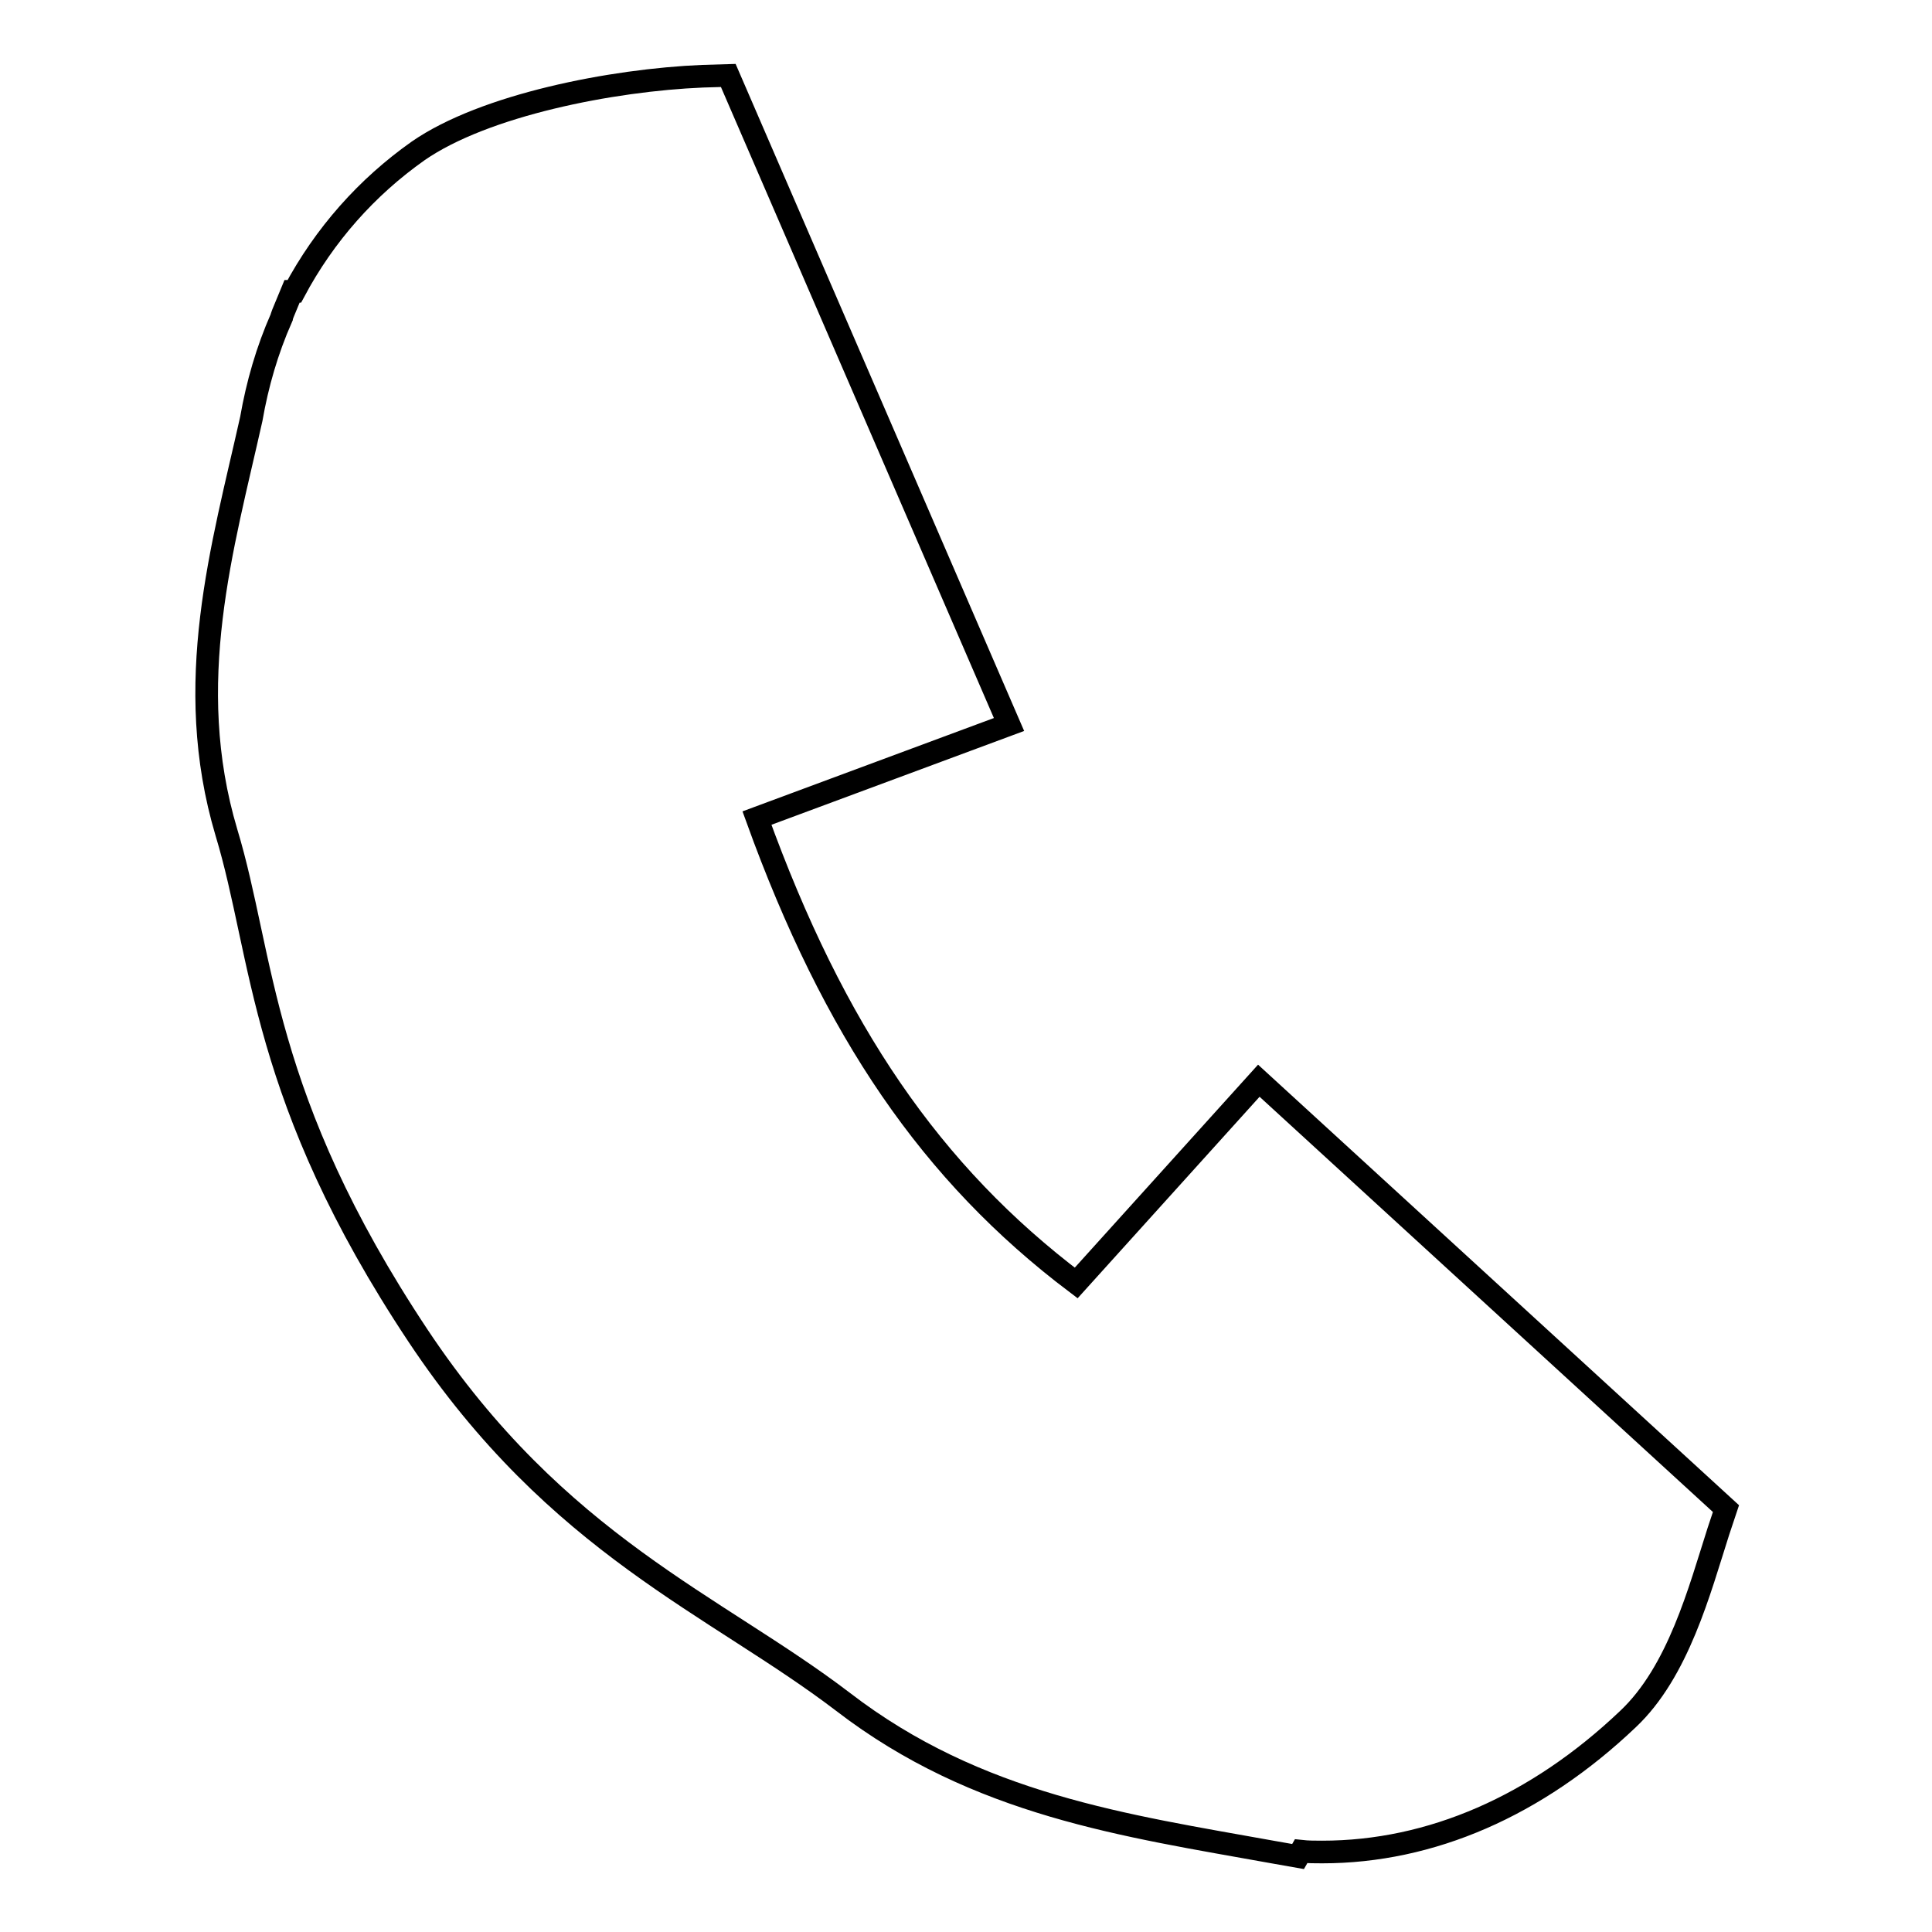
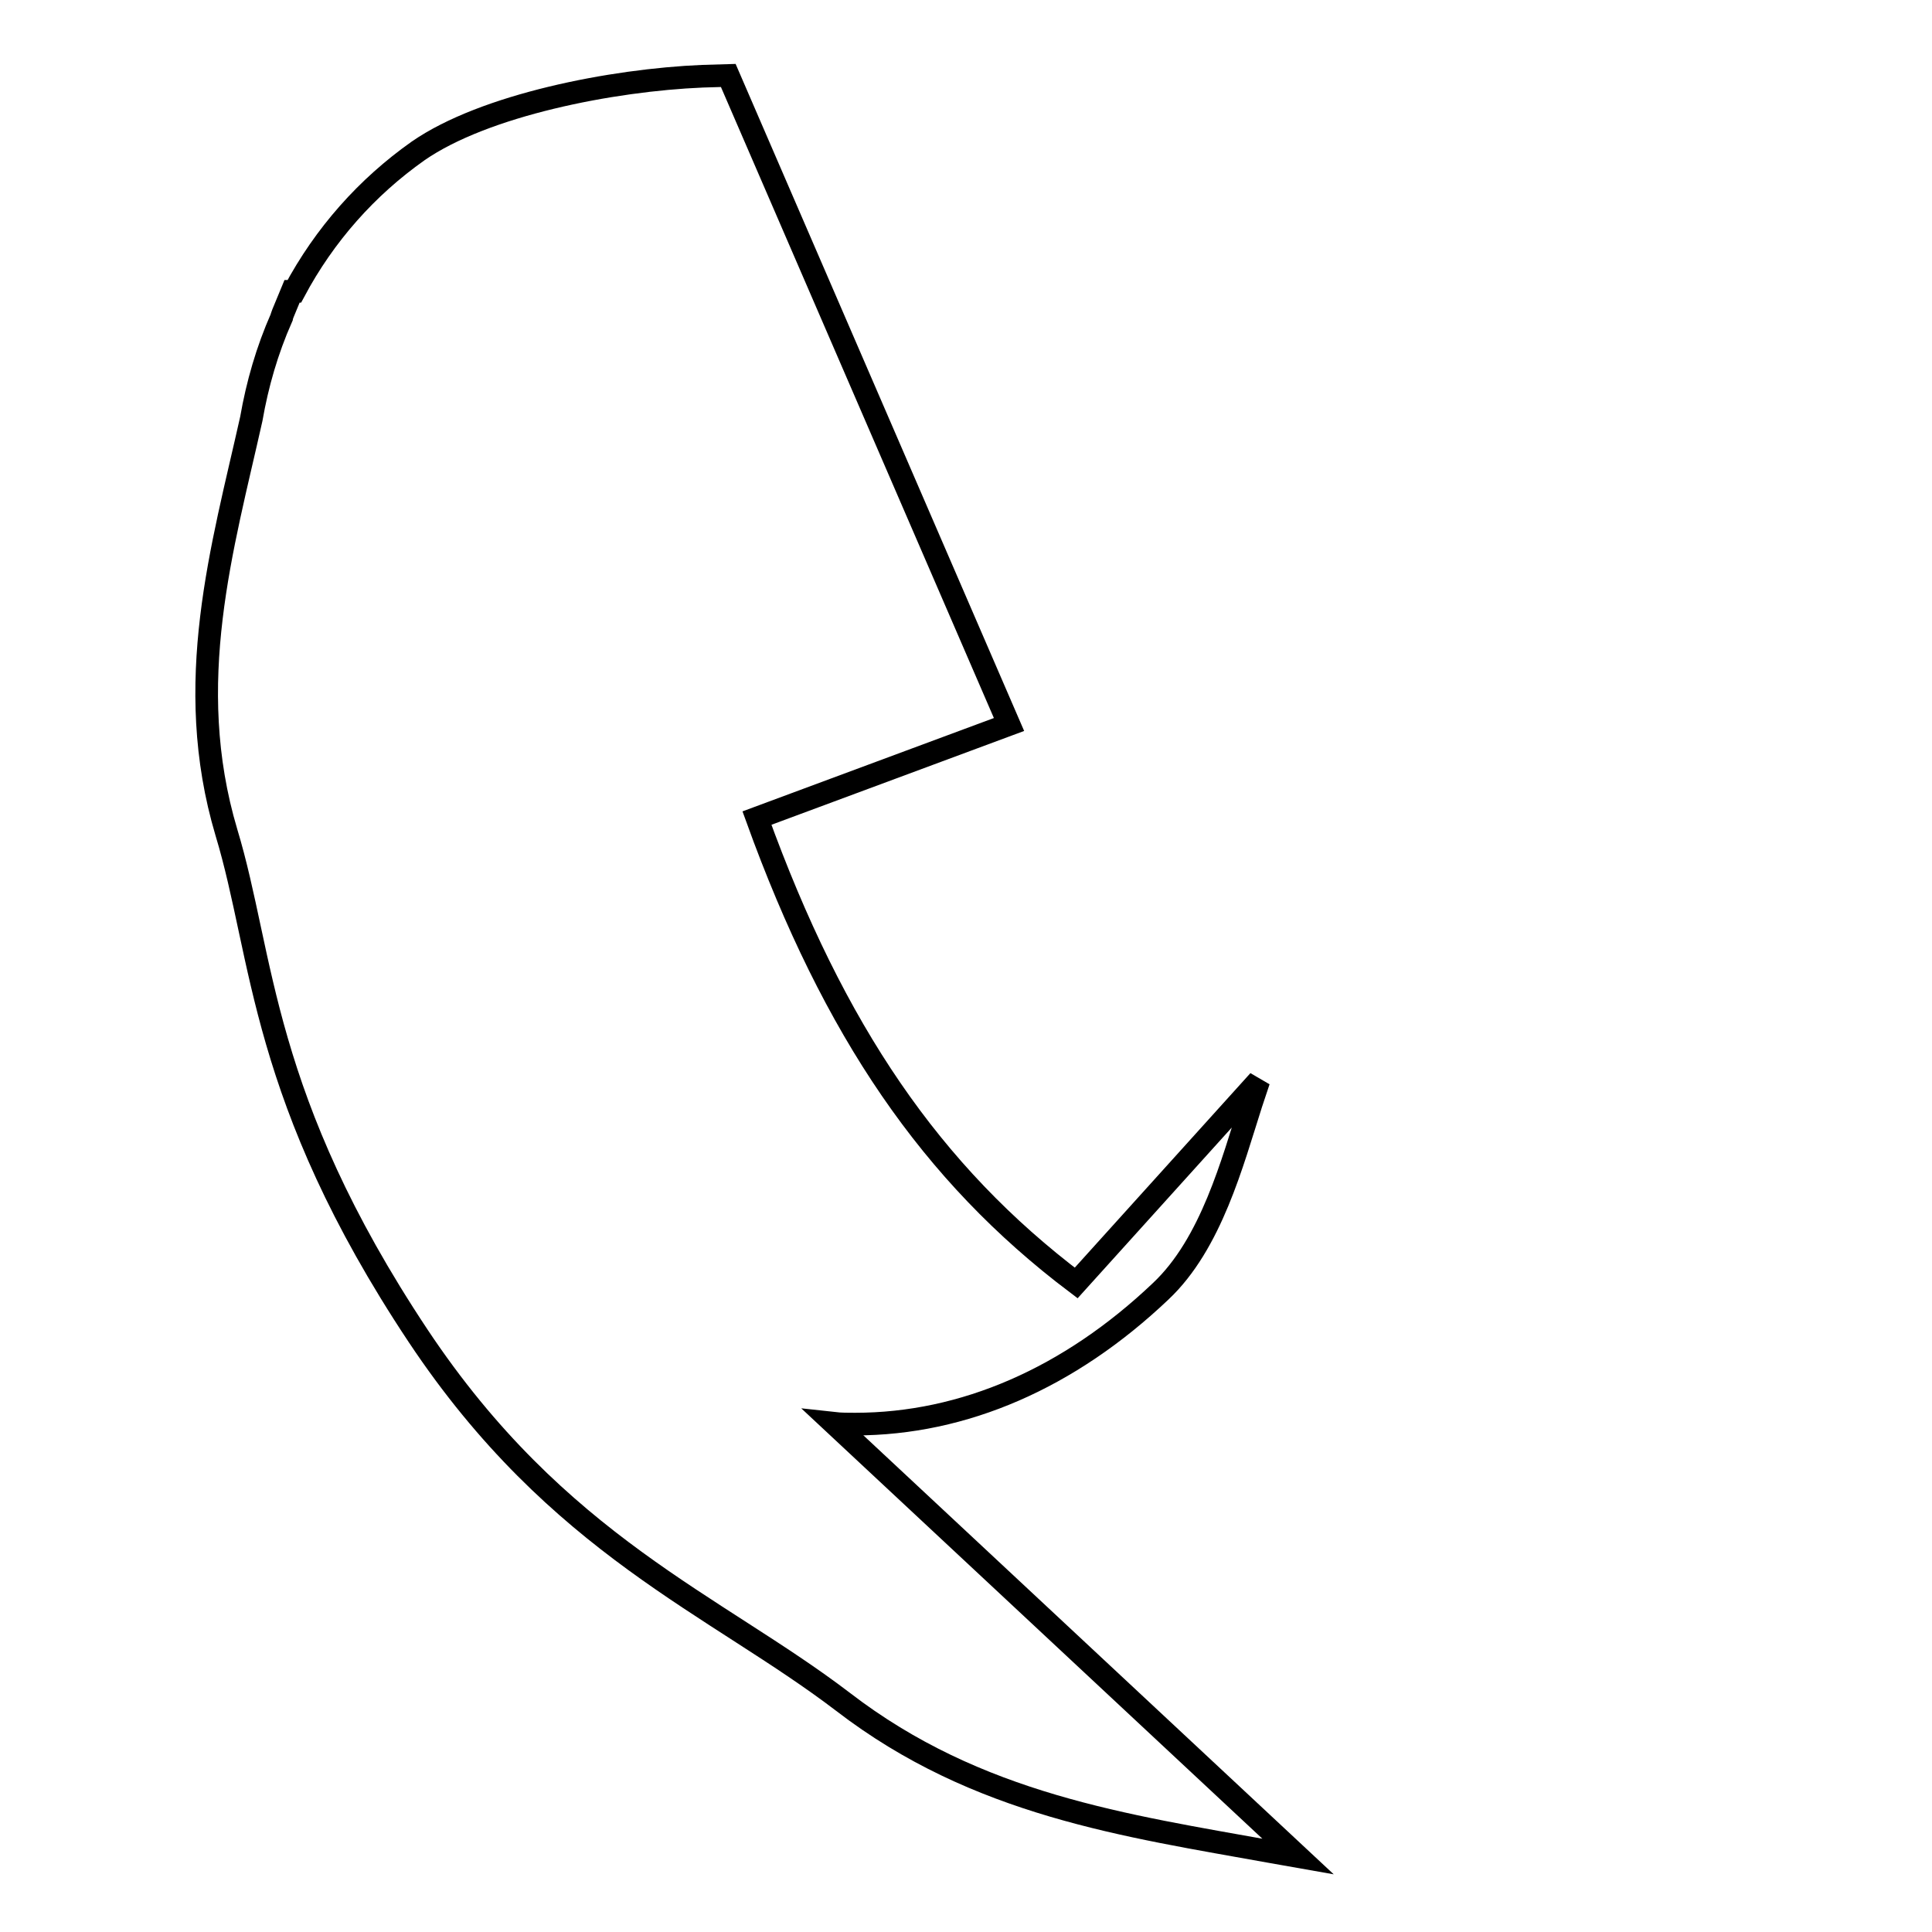
<svg xmlns="http://www.w3.org/2000/svg" version="1.1" x="0px" y="0px" viewBox="0 0 256 256" enable-background="new 0 0 256 256" xml:space="preserve">
  <g>
    <g>
-       <path stroke-width="3" fill-opacity="0" stroke="#000000" d="M172,246l-3.4-0.6c-19.4-3.5-39.1-6.2-56.9-19.9c-16.9-12.9-37.8-20.7-56.3-48.5c-21-31.6-20.4-50.2-25.4-66.7c-5.9-19.8-0.5-37.8,3.3-54.8c0.8-4.6,2.1-9.1,4-13.4c0-0.1,0.1-0.3,0.2-0.6l1.2-2.9H39c4-7.5,9.6-13.8,16.4-18.6c8.8-6.1,25.7-9.4,37.7-9.9l3.4-0.1l37.2,86l-33.4,12.4c10.2,28.2,23.1,47.1,42.3,61.6l24.2-26.8l61.9,56.7l-1,3c-2.5,7.8-5.3,18.6-12,24.9c-12.1,11.5-26.1,17.6-40.5,17.6c-0.9,0-1.9,0-2.8-0.1L172,246L172,246z" />
+       <path stroke-width="3" fill-opacity="0" stroke="#000000" d="M172,246l-3.4-0.6c-19.4-3.5-39.1-6.2-56.9-19.9c-16.9-12.9-37.8-20.7-56.3-48.5c-21-31.6-20.4-50.2-25.4-66.7c-5.9-19.8-0.5-37.8,3.3-54.8c0.8-4.6,2.1-9.1,4-13.4c0-0.1,0.1-0.3,0.2-0.6l1.2-2.9H39c4-7.5,9.6-13.8,16.4-18.6c8.8-6.1,25.7-9.4,37.7-9.9l3.4-0.1l37.2,86l-33.4,12.4c10.2,28.2,23.1,47.1,42.3,61.6l24.2-26.8l-1,3c-2.5,7.8-5.3,18.6-12,24.9c-12.1,11.5-26.1,17.6-40.5,17.6c-0.9,0-1.9,0-2.8-0.1L172,246L172,246z" />
    </g>
  </g>
</svg>